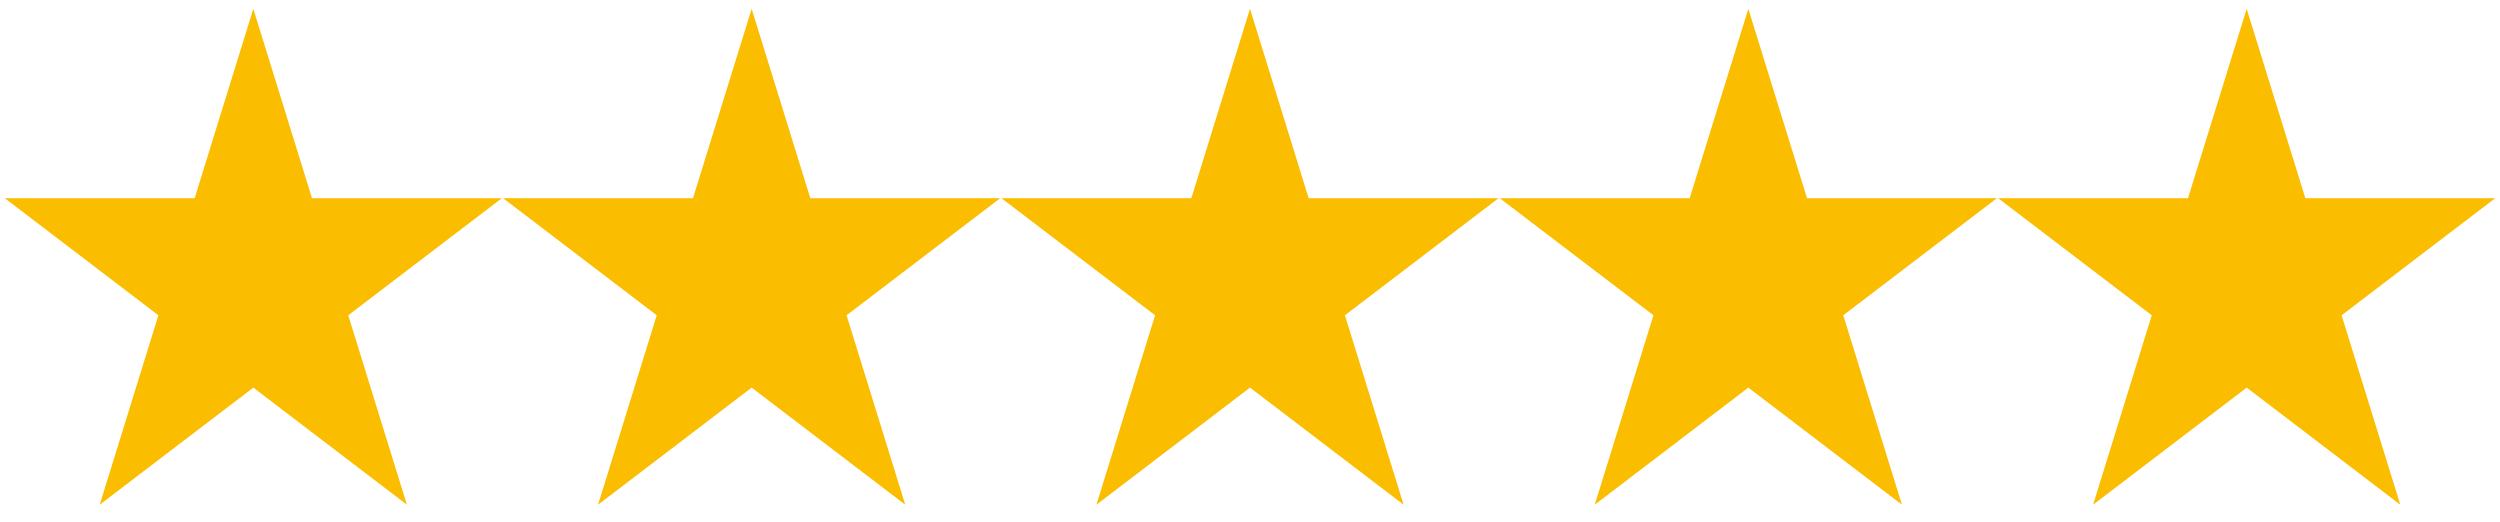
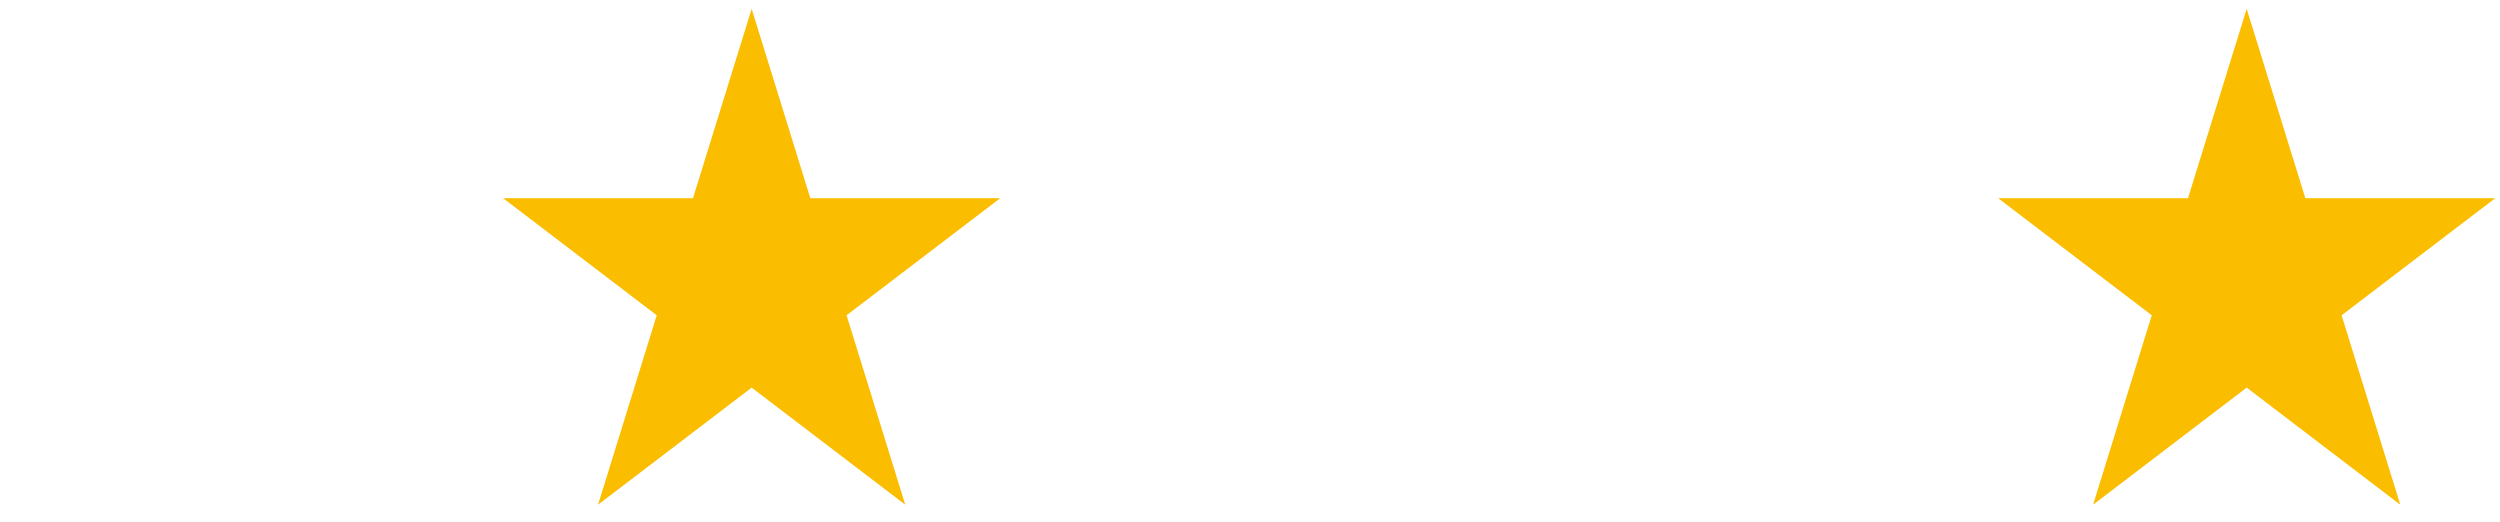
<svg xmlns="http://www.w3.org/2000/svg" width="134" height="28" viewBox="0 0 134 28" fill="none">
-   <path d="M16.723 10.625L13.578 0.473L10.433 10.625H0.258L8.49 16.899L5.345 27.052L13.578 20.776L21.81 27.052L18.665 16.899L26.898 10.625H16.723Z" fill="#FBBD00" />
  <path d="M43.434 10.625L40.289 0.473L37.144 10.625H26.969L35.201 16.899L32.056 27.052L40.289 20.776L48.521 27.052L45.376 16.899L53.609 10.625H43.434Z" fill="#FBBD00" />
-   <path d="M70.145 10.625L67 0.473L63.855 10.625H53.68L61.912 16.899L58.768 27.052L67 20.776L75.233 27.052L72.088 16.899L80.32 10.625H70.145Z" fill="#FBBD00" />
-   <path d="M96.856 10.625L93.711 0.473L90.566 10.625H80.391L88.624 16.899L85.479 27.052L93.711 20.776L101.944 27.052L98.799 16.899L107.031 10.625H96.856Z" fill="#FBBD00" />
  <path d="M120.422 0.473L117.277 10.625H107.102L115.335 16.899L112.19 27.052L120.422 20.776L128.655 27.052L125.51 16.899L133.742 10.625H123.567L120.422 0.473Z" fill="#FBBD00" />
</svg>